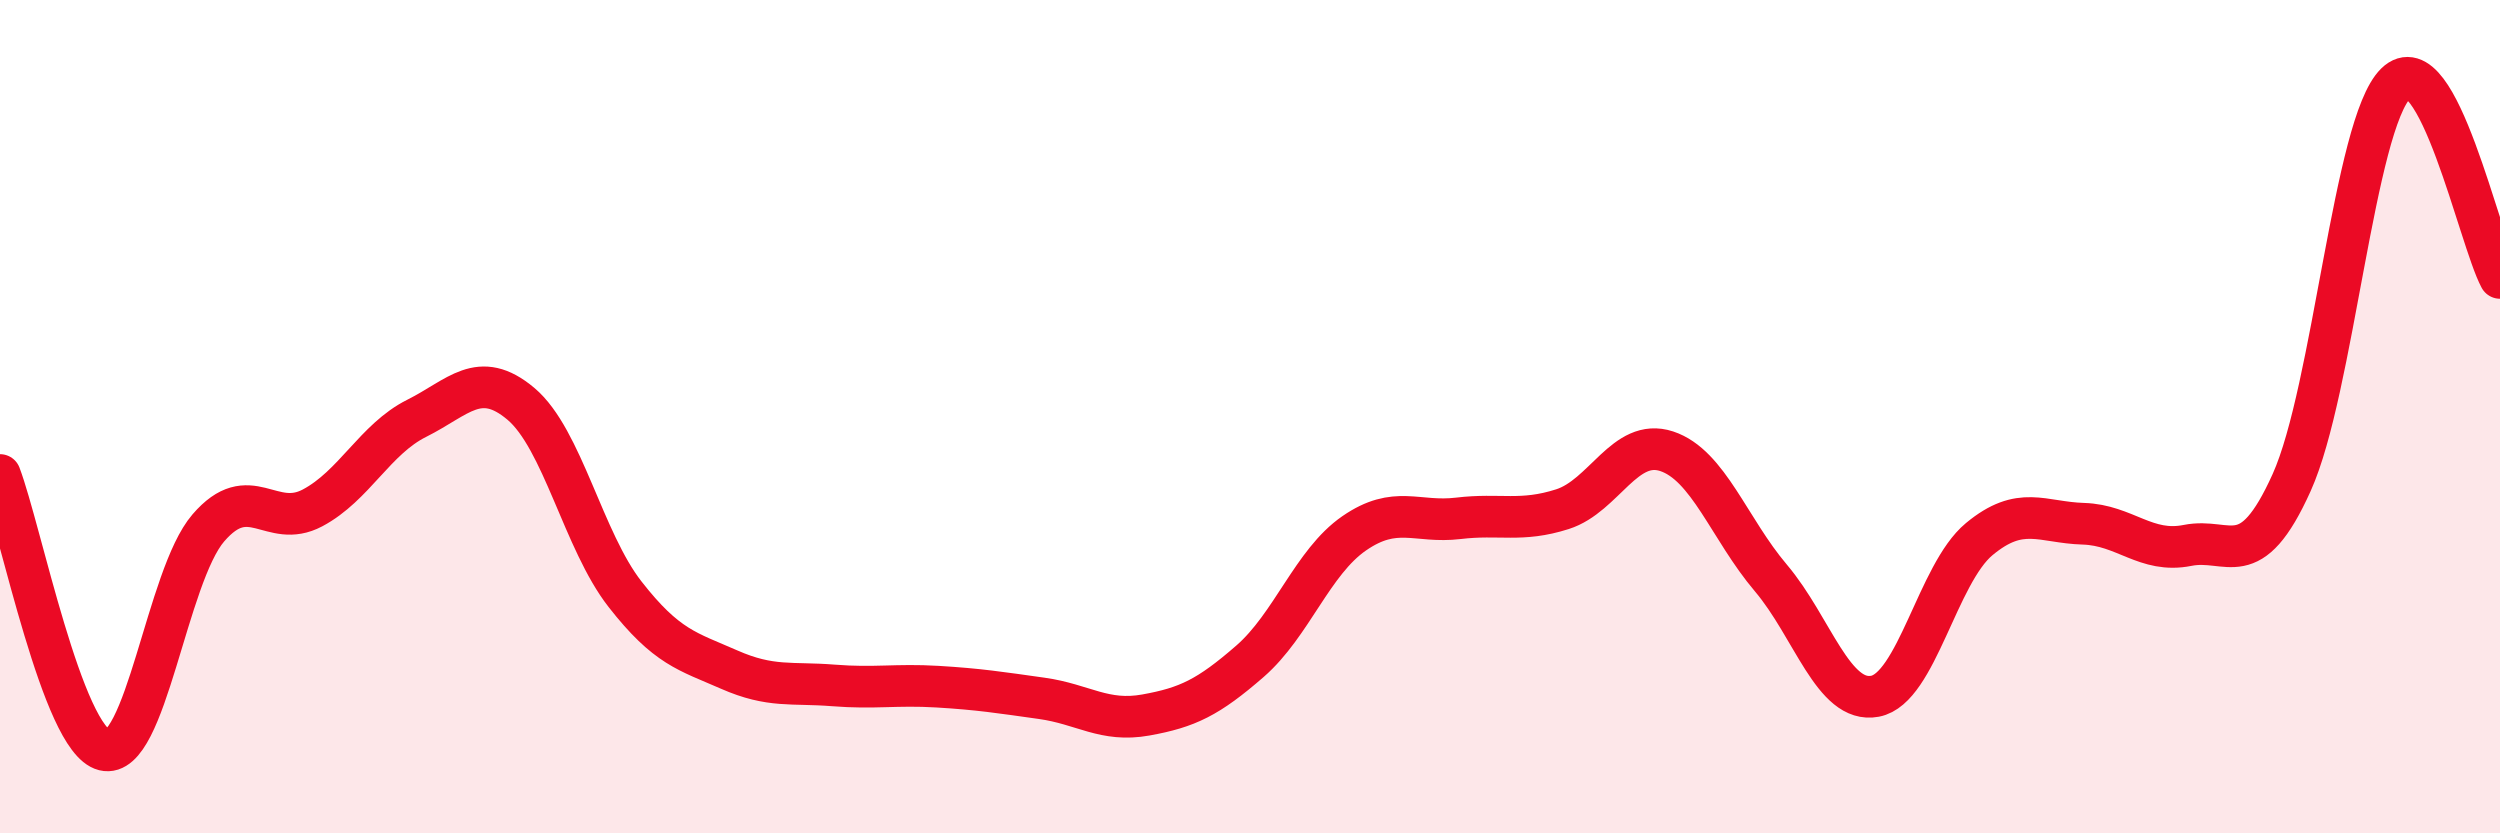
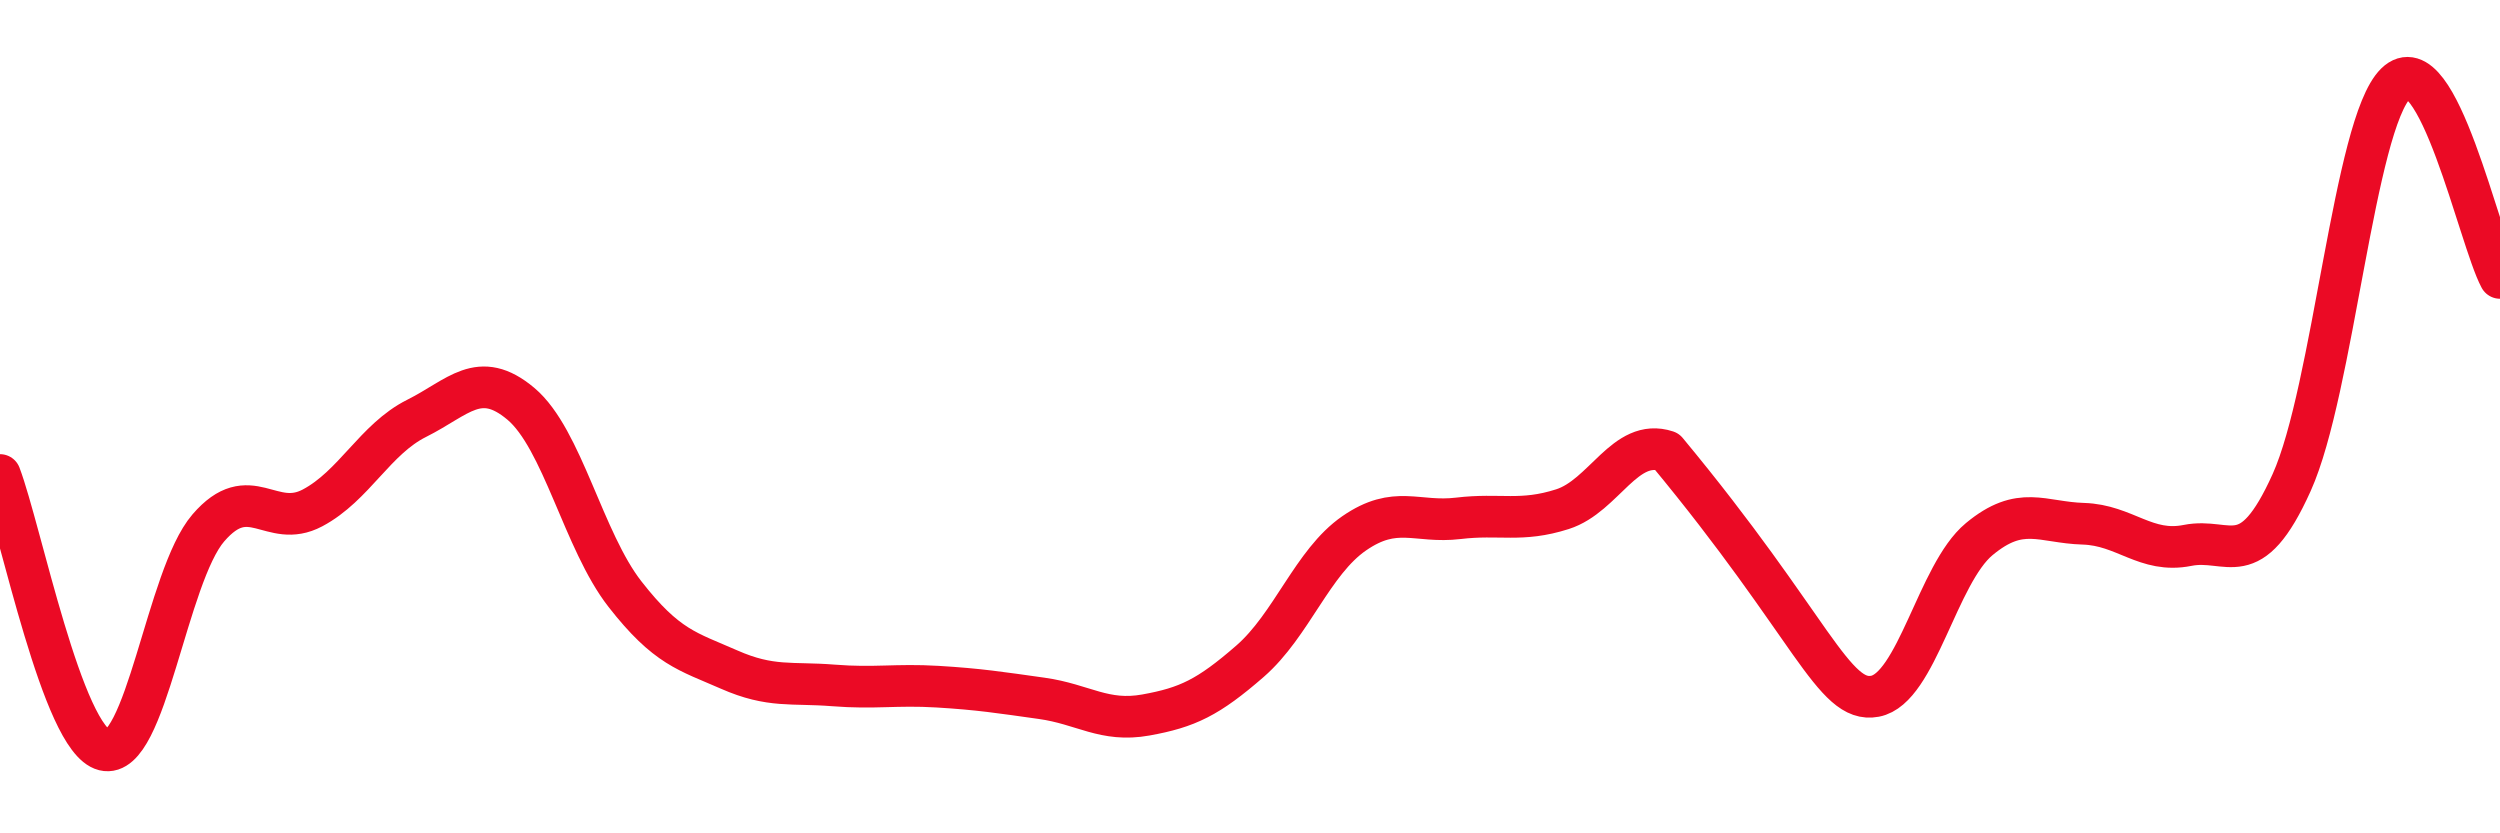
<svg xmlns="http://www.w3.org/2000/svg" width="60" height="20" viewBox="0 0 60 20">
-   <path d="M 0,11.4 C 0.5,12.72 1.5,17.75 2.5,18 C 3.5,18.25 4,13.83 5,12.67 C 6,11.51 6.5,12.72 7.5,12.19 C 8.5,11.66 9,10.54 10,10.04 C 11,9.54 11.5,8.85 12.5,9.69 C 13.5,10.53 14,12.98 15,14.26 C 16,15.54 16.5,15.63 17.5,16.07 C 18.5,16.51 19,16.37 20,16.45 C 21,16.53 21.5,16.42 22.5,16.48 C 23.5,16.54 24,16.62 25,16.76 C 26,16.9 26.5,17.34 27.5,17.16 C 28.5,16.98 29,16.74 30,15.87 C 31,15 31.5,13.49 32.5,12.8 C 33.5,12.11 34,12.56 35,12.44 C 36,12.32 36.5,12.54 37.5,12.22 C 38.5,11.9 39,10.5 40,10.83 C 41,11.16 41.5,12.69 42.5,13.87 C 43.5,15.05 44,16.9 45,16.71 C 46,16.52 46.5,13.77 47.5,12.94 C 48.5,12.11 49,12.54 50,12.57 C 51,12.6 51.5,13.29 52.5,13.09 C 53.5,12.89 54,13.8 55,11.58 C 56,9.36 56.5,2.98 57.5,2 C 58.5,1.02 59.5,5.74 60,6.67L60 20L0 20Z" fill="#EB0A25" opacity="0.1" stroke-linecap="round" stroke-linejoin="round" />
-   <path d="M 0,11.4 C 0.5,12.72 1.5,17.75 2.5,18 C 3.5,18.25 4,13.83 5,12.67 C 6,11.51 6.5,12.72 7.5,12.19 C 8.5,11.66 9,10.54 10,10.04 C 11,9.54 11.5,8.85 12.5,9.69 C 13.5,10.53 14,12.98 15,14.26 C 16,15.54 16.5,15.63 17.5,16.07 C 18.5,16.51 19,16.37 20,16.45 C 21,16.53 21.5,16.42 22.5,16.48 C 23.5,16.54 24,16.62 25,16.76 C 26,16.9 26.5,17.34 27.5,17.16 C 28.5,16.98 29,16.74 30,15.87 C 31,15 31.5,13.49 32.5,12.8 C 33.5,12.11 34,12.56 35,12.44 C 36,12.32 36.5,12.54 37.5,12.22 C 38.5,11.9 39,10.5 40,10.83 C 41,11.16 41.5,12.69 42.5,13.87 C 43.5,15.05 44,16.9 45,16.71 C 46,16.52 46.5,13.77 47.5,12.94 C 48.5,12.11 49,12.54 50,12.57 C 51,12.6 51.5,13.29 52.5,13.09 C 53.5,12.89 54,13.8 55,11.58 C 56,9.36 56.5,2.98 57.5,2 C 58.5,1.02 59.5,5.74 60,6.67" stroke="#EB0A25" stroke-width="1" fill="none" stroke-linecap="round" stroke-linejoin="round" />
+   <path d="M 0,11.4 C 0.5,12.72 1.5,17.75 2.5,18 C 3.5,18.25 4,13.83 5,12.67 C 6,11.51 6.5,12.72 7.5,12.19 C 8.5,11.66 9,10.54 10,10.04 C 11,9.54 11.5,8.85 12.5,9.69 C 13.5,10.53 14,12.98 15,14.26 C 16,15.54 16.5,15.63 17.5,16.07 C 18.5,16.51 19,16.37 20,16.45 C 21,16.53 21.5,16.42 22.5,16.48 C 23.5,16.54 24,16.62 25,16.76 C 26,16.9 26.5,17.34 27.5,17.16 C 28.5,16.98 29,16.74 30,15.87 C 31,15 31.5,13.49 32.5,12.8 C 33.5,12.11 34,12.56 35,12.44 C 36,12.32 36.5,12.54 37.5,12.22 C 38.5,11.9 39,10.5 40,10.83 C 43.5,15.05 44,16.9 45,16.71 C 46,16.52 46.5,13.77 47.5,12.94 C 48.5,12.11 49,12.54 50,12.57 C 51,12.6 51.5,13.29 52.5,13.09 C 53.5,12.89 54,13.8 55,11.58 C 56,9.36 56.5,2.98 57.5,2 C 58.5,1.02 59.5,5.74 60,6.67" stroke="#EB0A25" stroke-width="1" fill="none" stroke-linecap="round" stroke-linejoin="round" />
</svg>